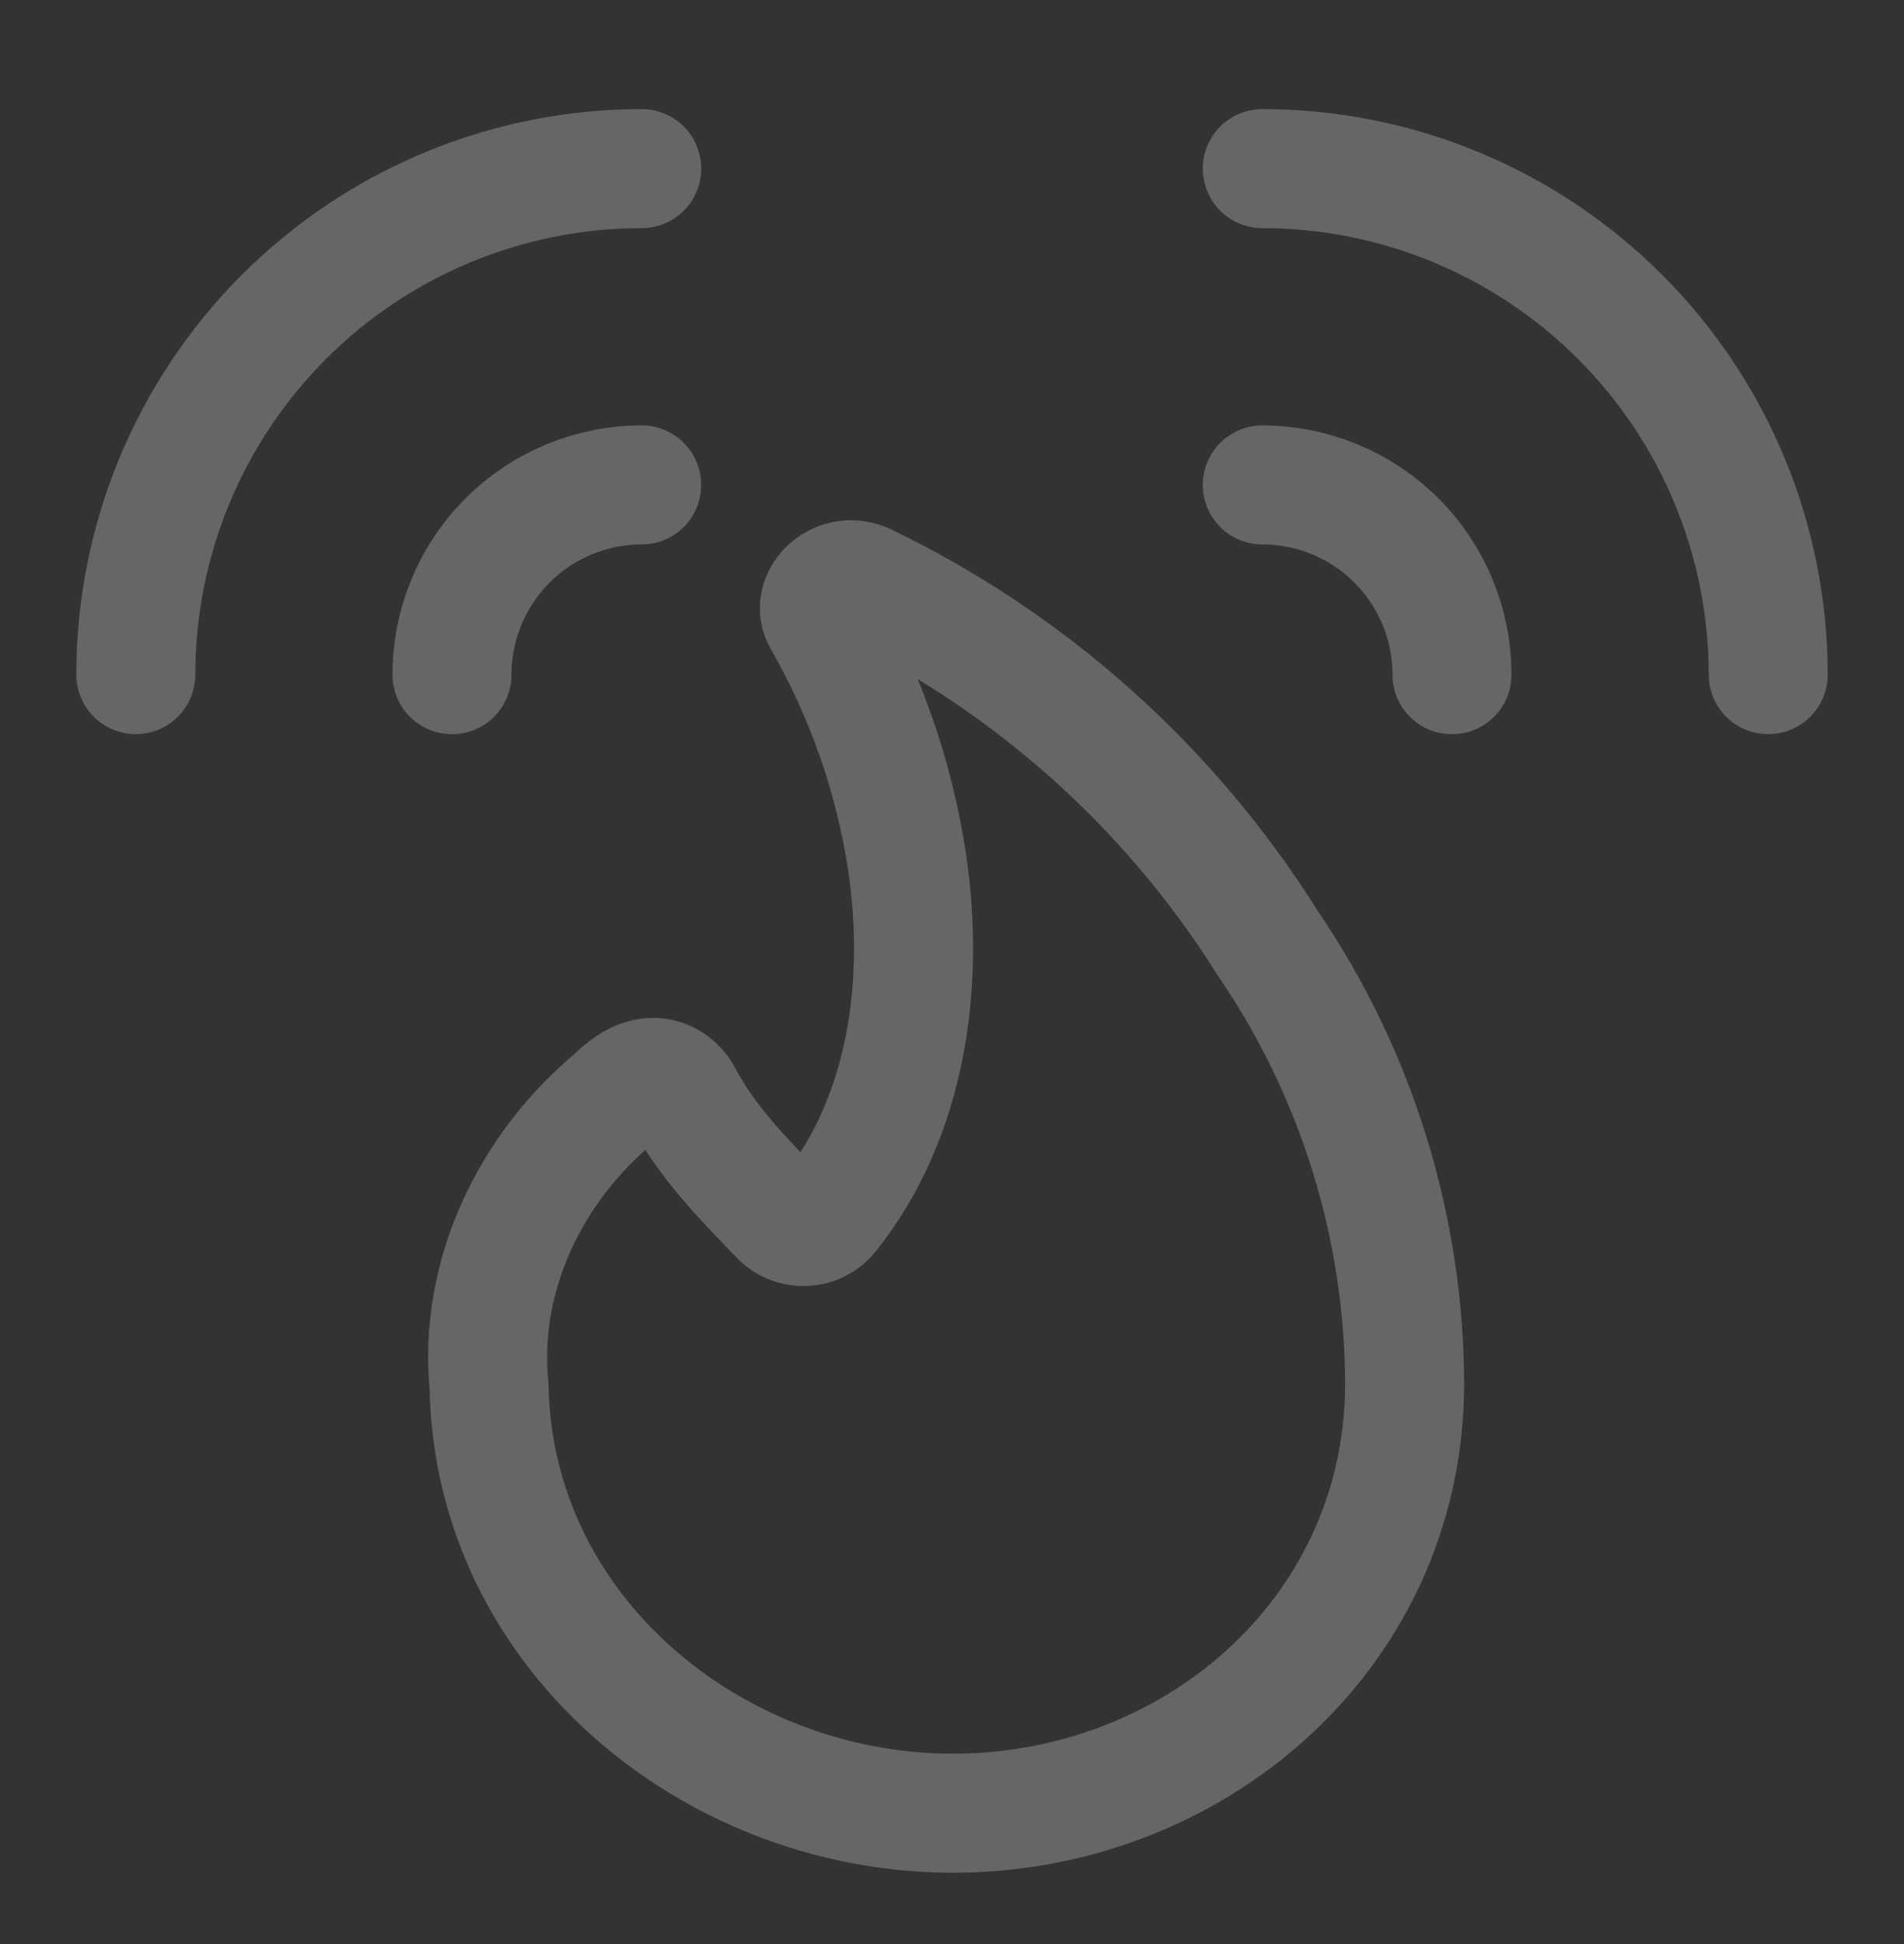
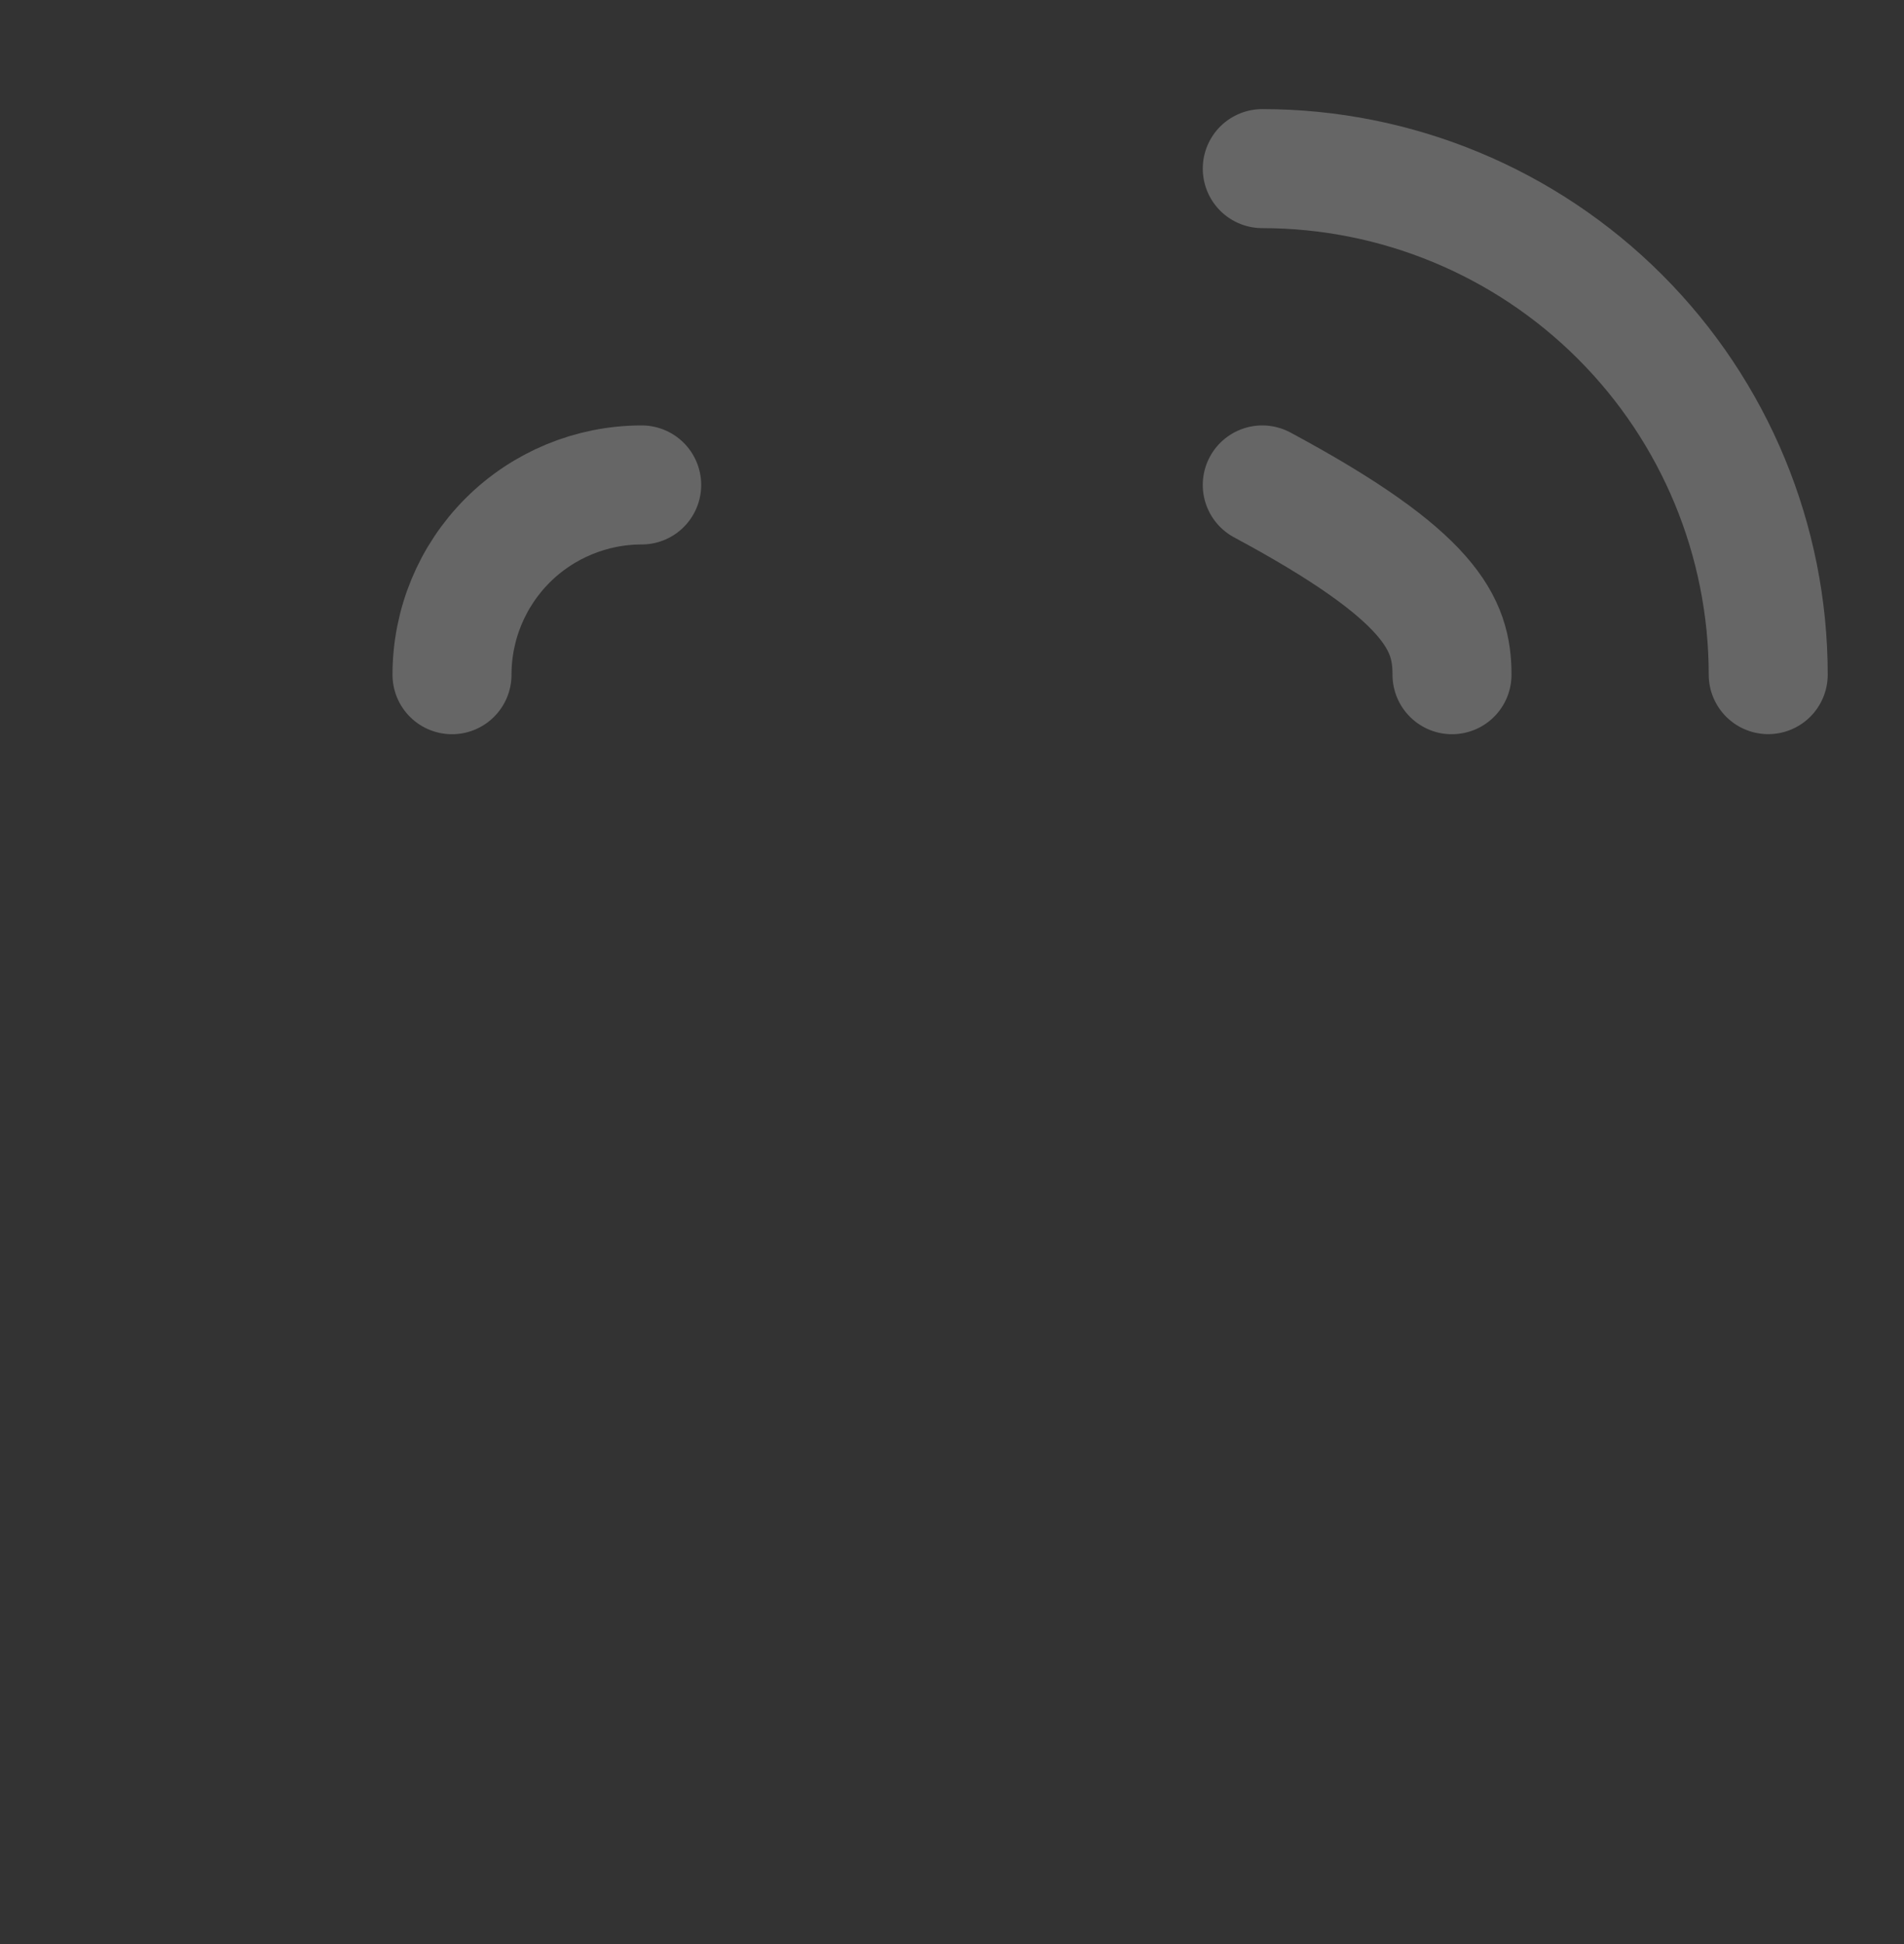
<svg xmlns="http://www.w3.org/2000/svg" width="48" height="49" viewBox="0 0 48 49" fill="none">
  <rect x="0" y="0" width="48" height="49" fill="#333333" stroke="none" />
  <g opacity="0.25">
-     <path d="M21.803 14.688C21.08 14.378 20.425 15.101 20.735 15.618C21.822 17.512 22.546 19.591 22.871 21.75C23.319 24.797 22.874 28.136 20.907 30.604C20.833 30.698 20.739 30.774 20.631 30.827C20.524 30.881 20.407 30.911 20.287 30.914C20.165 30.92 20.042 30.898 19.929 30.85C19.816 30.803 19.715 30.73 19.633 30.639C18.744 29.718 17.823 28.786 17.221 27.642C17.049 27.297 16.429 26.746 15.533 27.642C13.37 29.423 12.054 32.158 12.329 34.945C12.441 41.119 17.9 45.628 23.88 45.701C29.982 45.776 35.362 41.257 35.411 34.945C35.411 30.963 34.211 27.073 31.966 23.783C29.505 19.853 25.981 16.7 21.803 14.688Z" stroke="white" stroke-width="3" stroke-linecap="round" stroke-linejoin="round" />
    <path d="M31.822 4.25C35.205 4.25 38.449 5.594 40.841 7.986C43.233 10.377 44.577 13.622 44.577 17.004" stroke="white" stroke-width="3" stroke-linecap="round" stroke-linejoin="round" />
-     <path d="M31.822 12.223C33.091 12.223 34.307 12.727 35.204 13.623C36.101 14.521 36.605 15.737 36.605 17.006" stroke="white" stroke-width="3" stroke-linecap="round" stroke-linejoin="round" />
-     <path d="M16.178 4.25C12.796 4.25 9.551 5.594 7.159 7.986C4.768 10.377 3.424 13.622 3.424 17.004" stroke="white" stroke-width="3" stroke-linecap="round" stroke-linejoin="round" />
+     <path d="M31.822 12.223C36.101 14.521 36.605 15.737 36.605 17.006" stroke="white" stroke-width="3" stroke-linecap="round" stroke-linejoin="round" />
    <path d="M16.177 12.223C14.909 12.223 13.692 12.727 12.795 13.623C11.898 14.521 11.395 15.737 11.395 17.006" stroke="white" stroke-width="3" stroke-linecap="round" stroke-linejoin="round" />
  </g>
</svg>